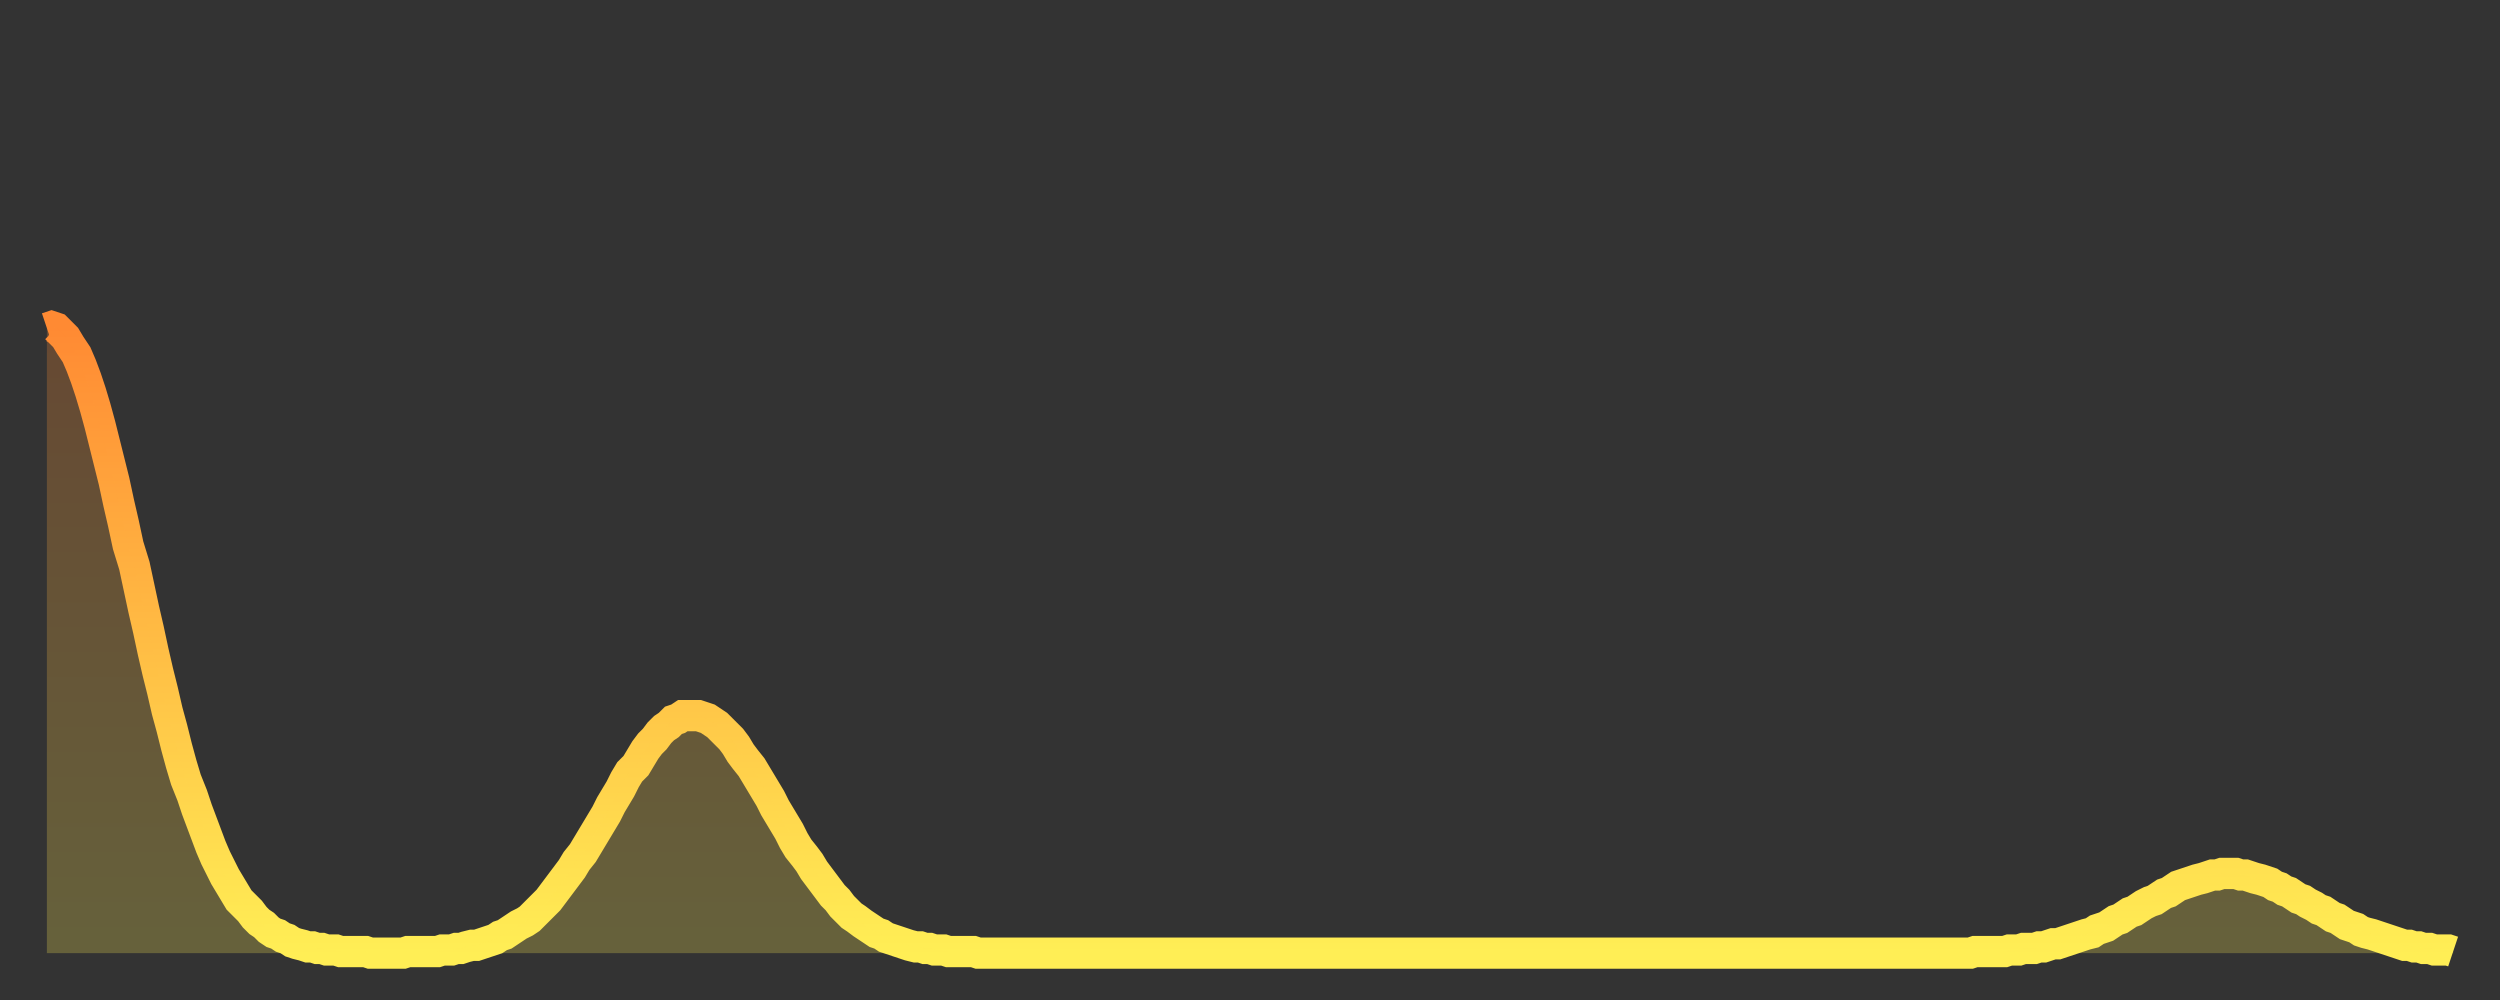
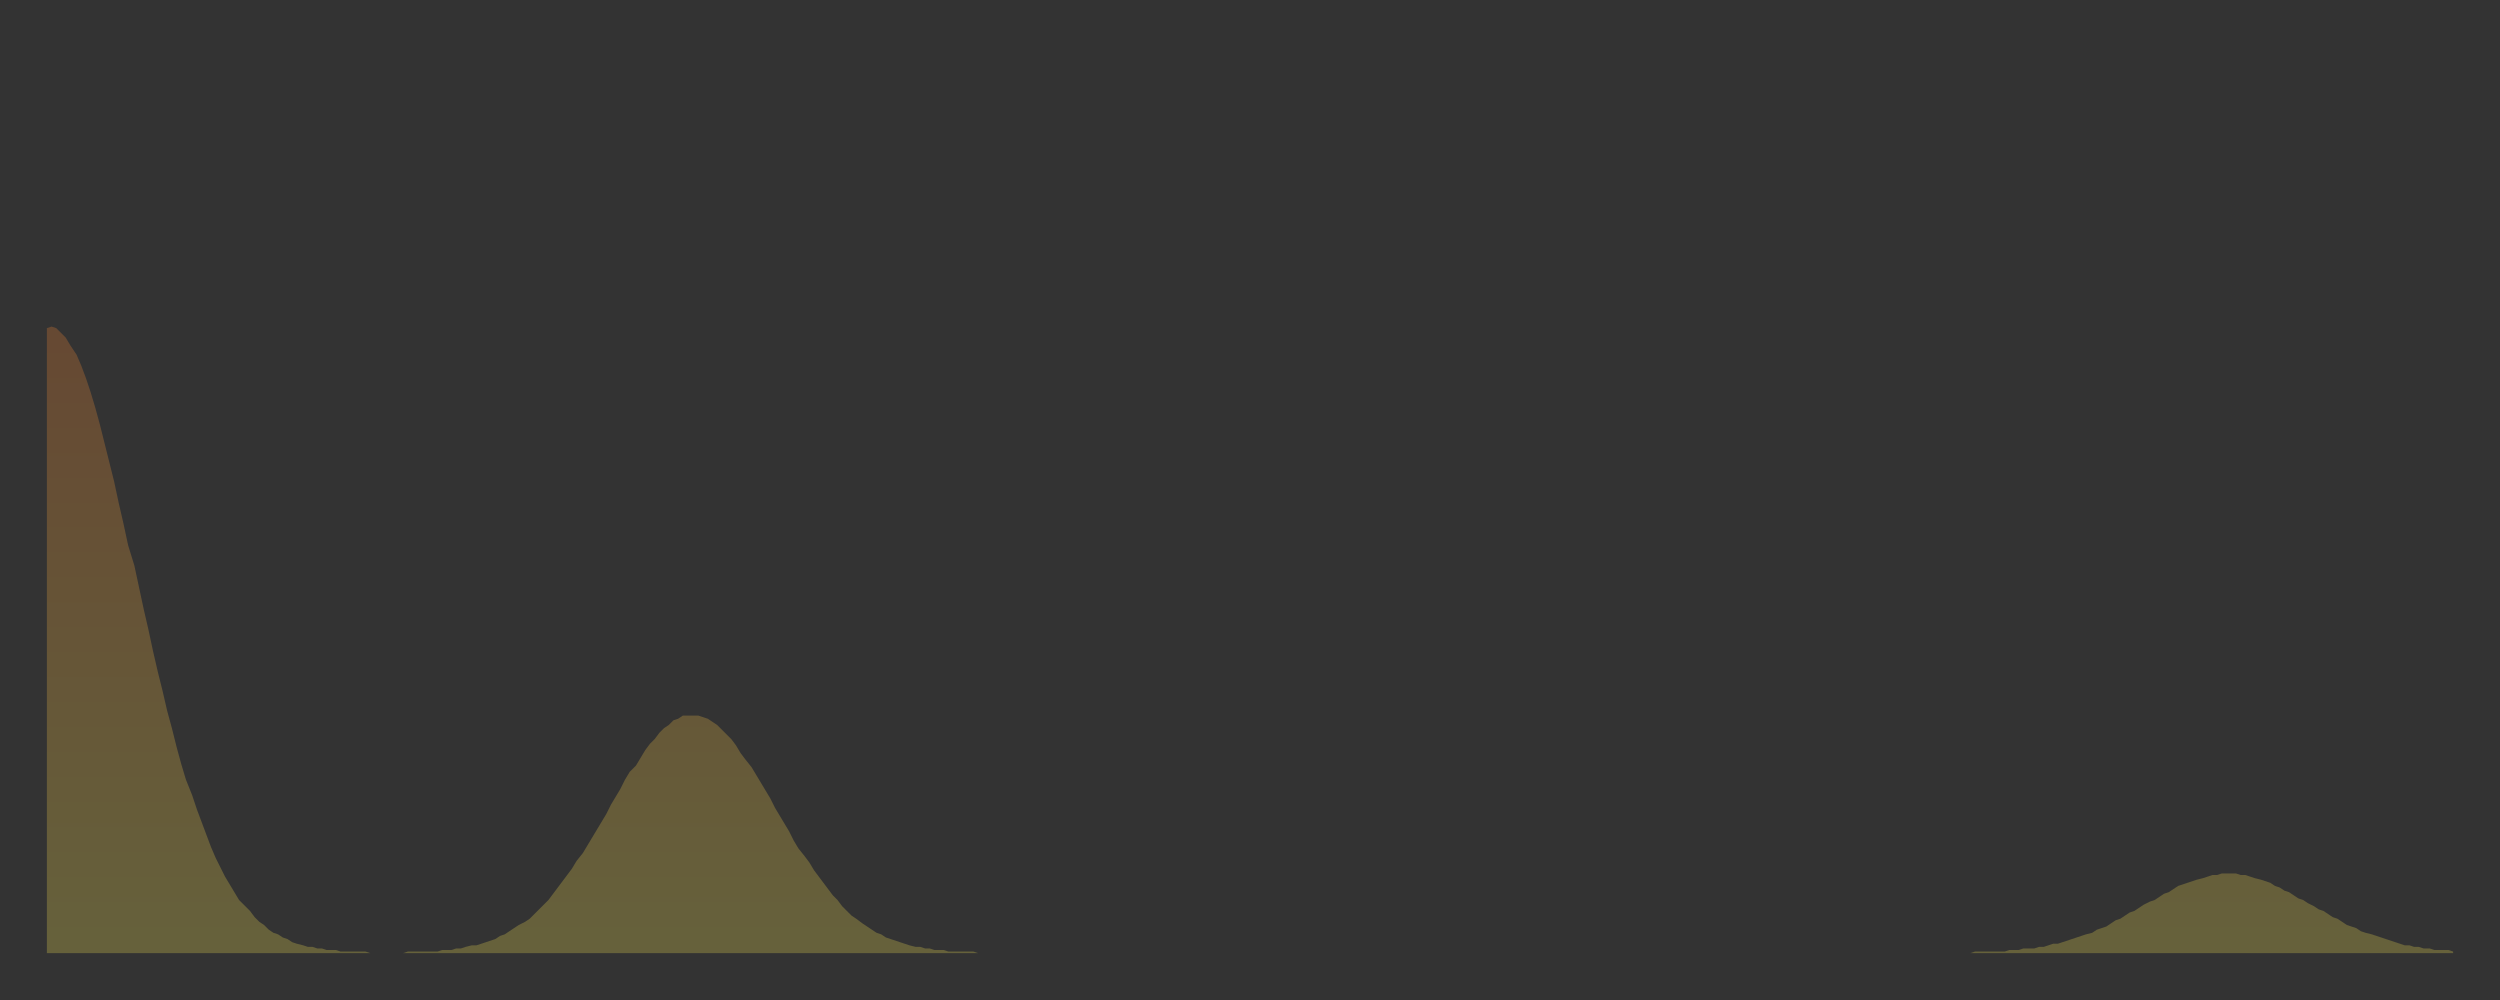
<svg xmlns="http://www.w3.org/2000/svg" baseProfile="full" height="64" version="1.1" width="160">
  <rect width="100%" height="100%" fill="#333333" stroke="none" />
  <defs>
    <linearGradient id="id586074" x1="0" x2="0" y1="0" y2="1">
      <stop offset="0%" stop-color="#ff8a33" />
      <stop offset="50%" stop-color="#ffbc44" />
      <stop offset="100%" stop-color="#ffee55" />
    </linearGradient>
  </defs>
  <g transform="translate(3,3)">
    <g>
-       <path d="M 0.0 18.0 0.3 17.9 0.6 18.0 0.9 18.3 1.2 18.6 1.5 19.1 1.9 19.7 2.2 20.4 2.5 21.2 2.8 22.1 3.1 23.1 3.4 24.2 3.7 25.4 4.0 26.6 4.3 27.8 4.6 29.2 4.9 30.5 5.2 31.9 5.6 33.2 5.9 34.6 6.2 36.0 6.5 37.3 6.8 38.7 7.1 40.0 7.4 41.2 7.7 42.5 8.0 43.6 8.3 44.8 8.6 45.9 8.9 46.9 9.3 47.9 9.6 48.8 9.9 49.6 10.2 50.4 10.5 51.2 10.8 51.9 11.1 52.5 11.4 53.1 11.7 53.6 12.0 54.1 12.3 54.6 12.7 55.0 13.0 55.3 13.3 55.7 13.6 56.0 13.9 56.2 14.2 56.5 14.5 56.7 14.8 56.8 15.1 57.0 15.4 57.1 15.7 57.3 16.0 57.4 16.4 57.5 16.7 57.6 17.0 57.6 17.3 57.7 17.6 57.7 17.9 57.8 18.2 57.8 18.5 57.8 18.8 57.9 19.1 57.9 19.4 57.9 19.8 57.9 20.1 57.9 20.4 57.9 20.7 58.0 21.0 58.0 21.3 58.0 21.6 58.0 21.9 58.0 22.2 58.0 22.5 58.0 22.8 58.0 23.1 57.9 23.5 57.9 23.8 57.9 24.1 57.9 24.4 57.9 24.7 57.9 25.0 57.9 25.3 57.8 25.6 57.8 25.9 57.8 26.2 57.7 26.5 57.7 26.8 57.6 27.2 57.5 27.5 57.5 27.8 57.4 28.1 57.3 28.4 57.2 28.7 57.1 29.0 56.9 29.3 56.8 29.6 56.6 29.9 56.4 30.2 56.2 30.6 56.0 30.9 55.8 31.2 55.5 31.5 55.2 31.8 54.9 32.1 54.6 32.4 54.2 32.7 53.8 33.0 53.4 33.3 53.0 33.6 52.6 33.9 52.1 34.3 51.6 34.6 51.1 34.9 50.6 35.2 50.1 35.5 49.6 35.8 49.1 36.1 48.5 36.4 48.0 36.7 47.5 37.0 46.9 37.3 46.4 37.7 46.0 38.0 45.5 38.3 45.0 38.6 44.6 38.9 44.3 39.2 43.9 39.5 43.6 39.8 43.4 40.1 43.1 40.4 43.0 40.7 42.8 41.0 42.8 41.4 42.8 41.7 42.8 42.0 42.9 42.3 43.0 42.6 43.2 42.9 43.4 43.2 43.7 43.5 44.0 43.8 44.3 44.1 44.7 44.4 45.2 44.7 45.6 45.1 46.1 45.4 46.6 45.7 47.1 46.0 47.6 46.3 48.1 46.6 48.7 46.9 49.2 47.2 49.7 47.5 50.2 47.8 50.8 48.1 51.3 48.5 51.8 48.8 52.2 49.1 52.7 49.4 53.1 49.7 53.5 50.0 53.9 50.3 54.3 50.6 54.6 50.9 55.0 51.2 55.3 51.5 55.6 51.8 55.8 52.2 56.1 52.5 56.3 52.8 56.5 53.1 56.7 53.4 56.8 53.7 57.0 54.0 57.1 54.3 57.2 54.6 57.3 54.9 57.4 55.2 57.5 55.6 57.6 55.9 57.6 56.2 57.7 56.5 57.7 56.8 57.8 57.1 57.8 57.4 57.8 57.7 57.9 58.0 57.9 58.3 57.9 58.6 57.9 58.9 57.9 59.3 57.9 59.6 58.0 59.9 58.0 60.2 58.0 60.5 58.0 60.8 58.0 61.1 58.0 61.4 58.0 61.7 58.0 62.0 58.0 62.3 58.0 62.6 58.0 63.0 58.0 63.3 58.0 63.6 58.0 63.9 58.0 64.2 58.0 64.5 58.0 64.8 58.0 65.1 58.0 65.4 58.0 65.7 58.0 66.0 58.0 66.4 58.0 66.7 58.0 67.0 58.0 67.3 58.0 67.6 58.0 67.9 58.0 68.2 58.0 68.5 58.0 68.8 58.0 69.1 58.0 69.4 58.0 69.7 58.0 70.1 58.0 70.4 58.0 70.7 58.0 71.0 58.0 71.3 58.0 71.6 58.0 71.9 58.0 72.2 58.0 72.5 58.0 72.8 58.0 73.1 58.0 73.5 58.0 73.8 58.0 74.1 58.0 74.4 58.0 74.7 58.0 75.0 58.0 75.3 58.0 75.6 58.0 75.9 58.0 76.2 58.0 76.5 58.0 76.8 58.0 77.2 58.0 77.5 58.0 77.8 58.0 78.1 58.0 78.4 58.0 78.7 58.0 79.0 58.0 79.3 58.0 79.6 58.0 79.9 58.0 80.2 58.0 80.5 58.0 80.9 58.0 81.2 58.0 81.5 58.0 81.8 58.0 82.1 58.0 82.4 58.0 82.7 58.0 83.0 58.0 83.3 58.0 83.6 58.0 83.9 58.0 84.3 58.0 84.6 58.0 84.9 58.0 85.2 58.0 85.5 58.0 85.8 58.0 86.1 58.0 86.4 58.0 86.7 58.0 87.0 58.0 87.3 58.0 87.6 58.0 88.0 58.0 88.3 58.0 88.6 58.0 88.9 58.0 89.2 58.0 89.5 58.0 89.8 58.0 90.1 58.0 90.4 58.0 90.7 58.0 91.0 58.0 91.4 58.0 91.7 58.0 92.0 58.0 92.3 58.0 92.6 58.0 92.9 58.0 93.2 58.0 93.5 58.0 93.8 58.0 94.1 58.0 94.4 58.0 94.7 58.0 95.1 58.0 95.4 58.0 95.7 58.0 96.0 58.0 96.3 58.0 96.6 58.0 96.9 58.0 97.2 58.0 97.5 58.0 97.8 58.0 98.1 58.0 98.4 58.0 98.8 58.0 99.1 58.0 99.4 58.0 99.7 58.0 100.0 58.0 100.3 58.0 100.6 58.0 100.9 58.0 101.2 58.0 101.5 58.0 101.8 58.0 102.2 58.0 102.5 58.0 102.8 58.0 103.1 58.0 103.4 58.0 103.7 58.0 104.0 58.0 104.3 58.0 104.6 58.0 104.9 58.0 105.2 58.0 105.5 58.0 105.9 58.0 106.2 58.0 106.5 58.0 106.8 58.0 107.1 58.0 107.4 58.0 107.7 58.0 108.0 58.0 108.3 58.0 108.6 58.0 108.9 58.0 109.3 58.0 109.6 58.0 109.9 58.0 110.2 58.0 110.5 58.0 110.8 58.0 111.1 58.0 111.4 58.0 111.7 58.0 112.0 58.0 112.3 58.0 112.6 58.0 113.0 58.0 113.3 58.0 113.6 58.0 113.9 58.0 114.2 58.0 114.5 58.0 114.8 58.0 115.1 58.0 115.4 58.0 115.7 58.0 116.0 58.0 116.3 58.0 116.7 58.0 117.0 58.0 117.3 58.0 117.6 58.0 117.9 58.0 118.2 58.0 118.5 58.0 118.8 58.0 119.1 58.0 119.4 58.0 119.7 58.0 120.1 58.0 120.4 58.0 120.7 58.0 121.0 58.0 121.3 58.0 121.6 58.0 121.9 58.0 122.2 58.0 122.5 58.0 122.8 58.0 123.1 58.0 123.4 57.9 123.8 57.9 124.1 57.9 124.4 57.9 124.7 57.9 125.0 57.9 125.3 57.9 125.6 57.8 125.9 57.8 126.2 57.8 126.5 57.7 126.8 57.7 127.2 57.7 127.5 57.6 127.8 57.6 128.1 57.5 128.4 57.4 128.7 57.4 129.0 57.3 129.3 57.2 129.6 57.1 129.9 57.0 130.2 56.9 130.5 56.8 130.9 56.7 131.2 56.5 131.5 56.4 131.8 56.3 132.1 56.1 132.4 55.9 132.7 55.8 133.0 55.6 133.3 55.4 133.6 55.3 133.9 55.1 134.2 54.9 134.6 54.7 134.9 54.6 135.2 54.4 135.5 54.2 135.8 54.1 136.1 53.9 136.4 53.7 136.7 53.6 137.0 53.5 137.3 53.4 137.6 53.3 138.0 53.2 138.3 53.1 138.6 53.0 138.9 53.0 139.2 52.9 139.5 52.9 139.8 52.9 140.1 52.9 140.4 53.0 140.7 53.0 141.0 53.1 141.3 53.2 141.7 53.3 142.0 53.4 142.3 53.5 142.6 53.7 142.9 53.8 143.2 54.0 143.5 54.1 143.8 54.3 144.1 54.5 144.4 54.6 144.7 54.8 145.1 55.0 145.4 55.2 145.7 55.3 146.0 55.5 146.3 55.7 146.6 55.8 146.9 56.0 147.2 56.2 147.5 56.3 147.8 56.4 148.1 56.6 148.4 56.7 148.8 56.8 149.1 56.9 149.4 57.0 149.7 57.1 150.0 57.2 150.3 57.3 150.6 57.4 150.9 57.5 151.2 57.5 151.5 57.6 151.8 57.6 152.1 57.7 152.5 57.7 152.8 57.8 153.1 57.8 153.4 57.8 153.7 57.8 154.0 57.9" fill="none" id="graph-curve" opacity="1" stroke="url(#id586074)" stroke-width="2" />
      <path d="M 0 58 L 0.0 18.0 0.3 17.9 0.6 18.0 0.9 18.3 1.2 18.6 1.5 19.1 1.9 19.7 2.2 20.4 2.5 21.2 2.8 22.1 3.1 23.1 3.4 24.2 3.7 25.4 4.0 26.6 4.3 27.8 4.6 29.2 4.9 30.5 5.2 31.9 5.6 33.2 5.9 34.6 6.2 36.0 6.5 37.3 6.8 38.7 7.1 40.0 7.4 41.2 7.7 42.5 8.0 43.6 8.3 44.8 8.6 45.9 8.9 46.9 9.3 47.9 9.6 48.8 9.9 49.6 10.2 50.4 10.5 51.2 10.8 51.9 11.1 52.5 11.4 53.1 11.7 53.6 12.0 54.1 12.3 54.6 12.7 55.0 13.0 55.3 13.3 55.7 13.6 56.0 13.9 56.2 14.2 56.5 14.5 56.7 14.8 56.8 15.1 57.0 15.4 57.1 15.7 57.3 16.0 57.4 16.4 57.5 16.7 57.6 17.0 57.6 17.3 57.7 17.6 57.7 17.9 57.8 18.2 57.8 18.5 57.8 18.8 57.9 19.1 57.9 19.4 57.9 19.8 57.9 20.1 57.9 20.4 57.9 20.7 58.0 21.0 58.0 21.3 58.0 21.6 58.0 21.9 58.0 22.2 58.0 22.5 58.0 22.8 58.0 23.1 57.9 23.5 57.9 23.8 57.9 24.1 57.9 24.4 57.9 24.7 57.9 25.0 57.9 25.3 57.8 25.6 57.8 25.9 57.8 26.2 57.7 26.5 57.7 26.8 57.6 27.2 57.5 27.5 57.5 27.8 57.4 28.1 57.3 28.4 57.2 28.7 57.1 29.0 56.9 29.3 56.8 29.6 56.6 29.9 56.4 30.2 56.2 30.6 56.0 30.9 55.8 31.2 55.5 31.5 55.2 31.8 54.9 32.1 54.6 32.4 54.2 32.7 53.8 33.0 53.4 33.3 53.0 33.6 52.6 33.9 52.1 34.3 51.6 34.6 51.1 34.9 50.6 35.2 50.1 35.5 49.6 35.8 49.1 36.1 48.5 36.4 48.0 36.7 47.5 37.0 46.9 37.3 46.4 37.7 46.0 38.0 45.5 38.3 45.0 38.6 44.6 38.9 44.3 39.2 43.9 39.5 43.6 39.8 43.4 40.1 43.1 40.4 43.0 40.7 42.8 41.0 42.8 41.4 42.8 41.7 42.8 42.0 42.9 42.3 43.0 42.6 43.2 42.9 43.4 43.2 43.7 43.5 44.0 43.8 44.3 44.1 44.7 44.4 45.2 44.7 45.6 45.1 46.1 45.4 46.6 45.7 47.1 46.0 47.6 46.3 48.1 46.6 48.7 46.9 49.2 47.2 49.7 47.5 50.2 47.8 50.8 48.1 51.3 48.5 51.8 48.8 52.2 49.1 52.7 49.4 53.1 49.7 53.5 50.0 53.9 50.3 54.3 50.6 54.6 50.9 55.0 51.2 55.3 51.5 55.6 51.8 55.8 52.2 56.1 52.5 56.3 52.8 56.5 53.1 56.7 53.4 56.8 53.7 57.0 54.0 57.1 54.3 57.2 54.6 57.3 54.9 57.4 55.2 57.5 55.6 57.6 55.9 57.6 56.2 57.7 56.5 57.7 56.8 57.8 57.1 57.8 57.4 57.8 57.7 57.9 58.0 57.9 58.3 57.9 58.6 57.9 58.9 57.9 59.3 57.9 59.6 58.0 59.9 58.0 60.2 58.0 60.5 58.0 60.8 58.0 61.1 58.0 61.4 58.0 61.7 58.0 62.0 58.0 62.3 58.0 62.6 58.0 63.0 58.0 63.3 58.0 63.6 58.0 63.9 58.0 64.2 58.0 64.5 58.0 64.8 58.0 65.1 58.0 65.4 58.0 65.7 58.0 66.0 58.0 66.4 58.0 66.7 58.0 67.0 58.0 67.3 58.0 67.6 58.0 67.9 58.0 68.2 58.0 68.5 58.0 68.8 58.0 69.1 58.0 69.4 58.0 69.7 58.0 70.1 58.0 70.4 58.0 70.7 58.0 71.0 58.0 71.3 58.0 71.6 58.0 71.9 58.0 72.2 58.0 72.5 58.0 72.8 58.0 73.1 58.0 73.5 58.0 73.8 58.0 74.1 58.0 74.4 58.0 74.7 58.0 75.0 58.0 75.3 58.0 75.6 58.0 75.9 58.0 76.2 58.0 76.5 58.0 76.8 58.0 77.2 58.0 77.5 58.0 77.8 58.0 78.1 58.0 78.4 58.0 78.7 58.0 79.0 58.0 79.3 58.0 79.6 58.0 79.9 58.0 80.2 58.0 80.5 58.0 80.9 58.0 81.2 58.0 81.5 58.0 81.8 58.0 82.1 58.0 82.4 58.0 82.7 58.0 83.0 58.0 83.3 58.0 83.6 58.0 83.9 58.0 84.3 58.0 84.6 58.0 84.9 58.0 85.2 58.0 85.5 58.0 85.8 58.0 86.1 58.0 86.4 58.0 86.7 58.0 87.0 58.0 87.3 58.0 87.6 58.0 88.0 58.0 88.3 58.0 88.6 58.0 88.9 58.0 89.2 58.0 89.5 58.0 89.8 58.0 90.1 58.0 90.4 58.0 90.7 58.0 91.0 58.0 91.4 58.0 91.7 58.0 92.0 58.0 92.3 58.0 92.6 58.0 92.9 58.0 93.2 58.0 93.5 58.0 93.8 58.0 94.1 58.0 94.4 58.0 94.7 58.0 95.1 58.0 95.4 58.0 95.7 58.0 96.0 58.0 96.3 58.0 96.6 58.0 96.9 58.0 97.2 58.0 97.5 58.0 97.8 58.0 98.1 58.0 98.4 58.0 98.8 58.0 99.1 58.0 99.4 58.0 99.7 58.0 100.0 58.0 100.3 58.0 100.6 58.0 100.9 58.0 101.2 58.0 101.5 58.0 101.8 58.0 102.2 58.0 102.5 58.0 102.8 58.0 103.1 58.0 103.4 58.0 103.7 58.0 104.0 58.0 104.3 58.0 104.6 58.0 104.9 58.0 105.2 58.0 105.5 58.0 105.9 58.0 106.2 58.0 106.5 58.0 106.8 58.0 107.1 58.0 107.4 58.0 107.7 58.0 108.0 58.0 108.3 58.0 108.6 58.0 108.9 58.0 109.3 58.0 109.6 58.0 109.9 58.0 110.2 58.0 110.5 58.0 110.8 58.0 111.1 58.0 111.4 58.0 111.7 58.0 112.0 58.0 112.3 58.0 112.6 58.0 113.0 58.0 113.3 58.0 113.6 58.0 113.9 58.0 114.2 58.0 114.5 58.0 114.8 58.0 115.1 58.0 115.4 58.0 115.7 58.0 116.0 58.0 116.3 58.0 116.7 58.0 117.0 58.0 117.3 58.0 117.6 58.0 117.9 58.0 118.2 58.0 118.5 58.0 118.8 58.0 119.1 58.0 119.4 58.0 119.7 58.0 120.1 58.0 120.4 58.0 120.7 58.0 121.0 58.0 121.3 58.0 121.6 58.0 121.9 58.0 122.2 58.0 122.5 58.0 122.8 58.0 123.1 58.0 123.4 57.9 123.8 57.9 124.1 57.9 124.4 57.9 124.7 57.9 125.0 57.9 125.3 57.9 125.6 57.8 125.9 57.8 126.2 57.8 126.5 57.7 126.8 57.7 127.2 57.7 127.5 57.6 127.8 57.6 128.1 57.5 128.4 57.4 128.7 57.4 129.0 57.3 129.3 57.2 129.6 57.1 129.9 57.0 130.2 56.9 130.5 56.8 130.9 56.7 131.2 56.5 131.5 56.4 131.8 56.3 132.1 56.1 132.4 55.9 132.7 55.8 133.0 55.6 133.3 55.4 133.6 55.3 133.9 55.1 134.2 54.9 134.6 54.7 134.9 54.6 135.2 54.4 135.5 54.2 135.8 54.1 136.1 53.9 136.4 53.7 136.7 53.6 137.0 53.5 137.3 53.4 137.6 53.3 138.0 53.2 138.3 53.1 138.6 53.0 138.9 53.0 139.2 52.9 139.5 52.9 139.8 52.9 140.1 52.9 140.4 53.0 140.7 53.0 141.0 53.1 141.3 53.2 141.7 53.3 142.0 53.4 142.3 53.5 142.6 53.7 142.9 53.8 143.2 54.0 143.5 54.1 143.8 54.3 144.1 54.5 144.4 54.6 144.7 54.8 145.1 55.0 145.4 55.2 145.7 55.3 146.0 55.5 146.3 55.7 146.6 55.8 146.9 56.0 147.2 56.2 147.5 56.3 147.8 56.4 148.1 56.6 148.4 56.7 148.8 56.8 149.1 56.9 149.4 57.0 149.7 57.1 150.0 57.2 150.3 57.3 150.6 57.4 150.9 57.5 151.2 57.5 151.5 57.6 151.8 57.6 152.1 57.7 152.5 57.7 152.8 57.8 153.1 57.8 153.4 57.8 153.7 57.8 154.0 57.9 154 58" fill="url(#id586074)" fill-opacity=".25" id="graph-shadow" />
    </g>
  </g>
</svg>